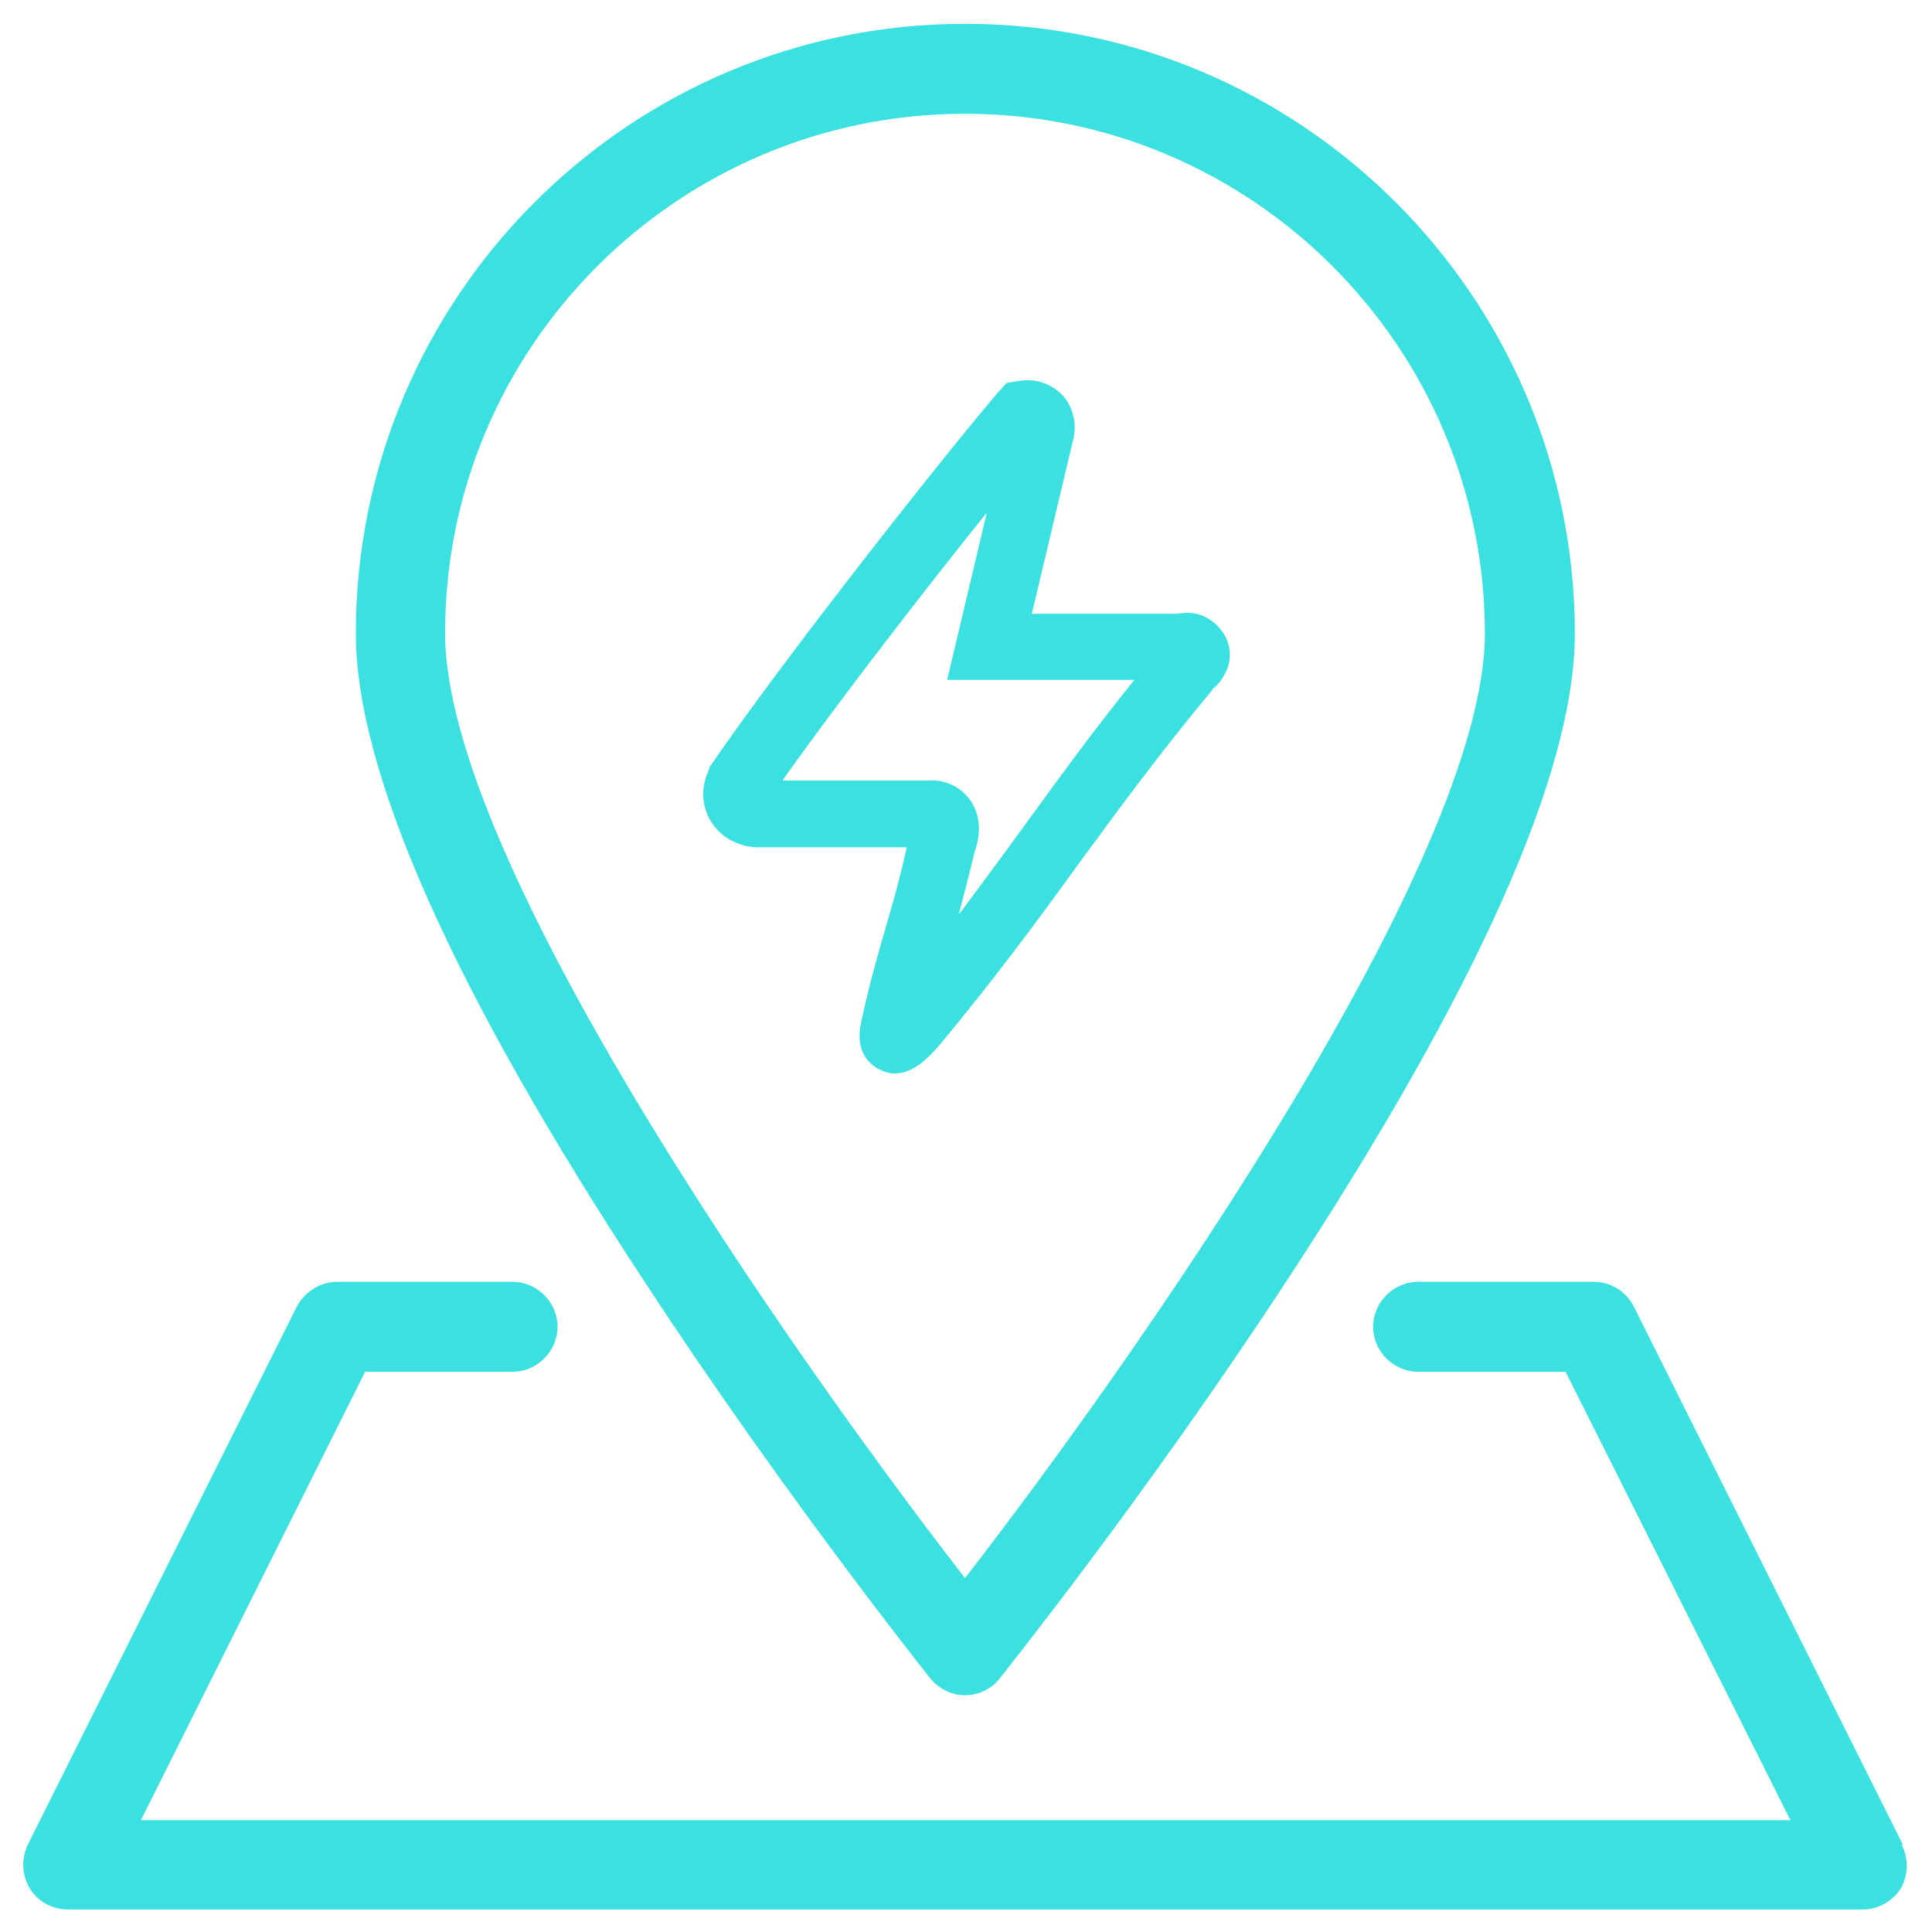
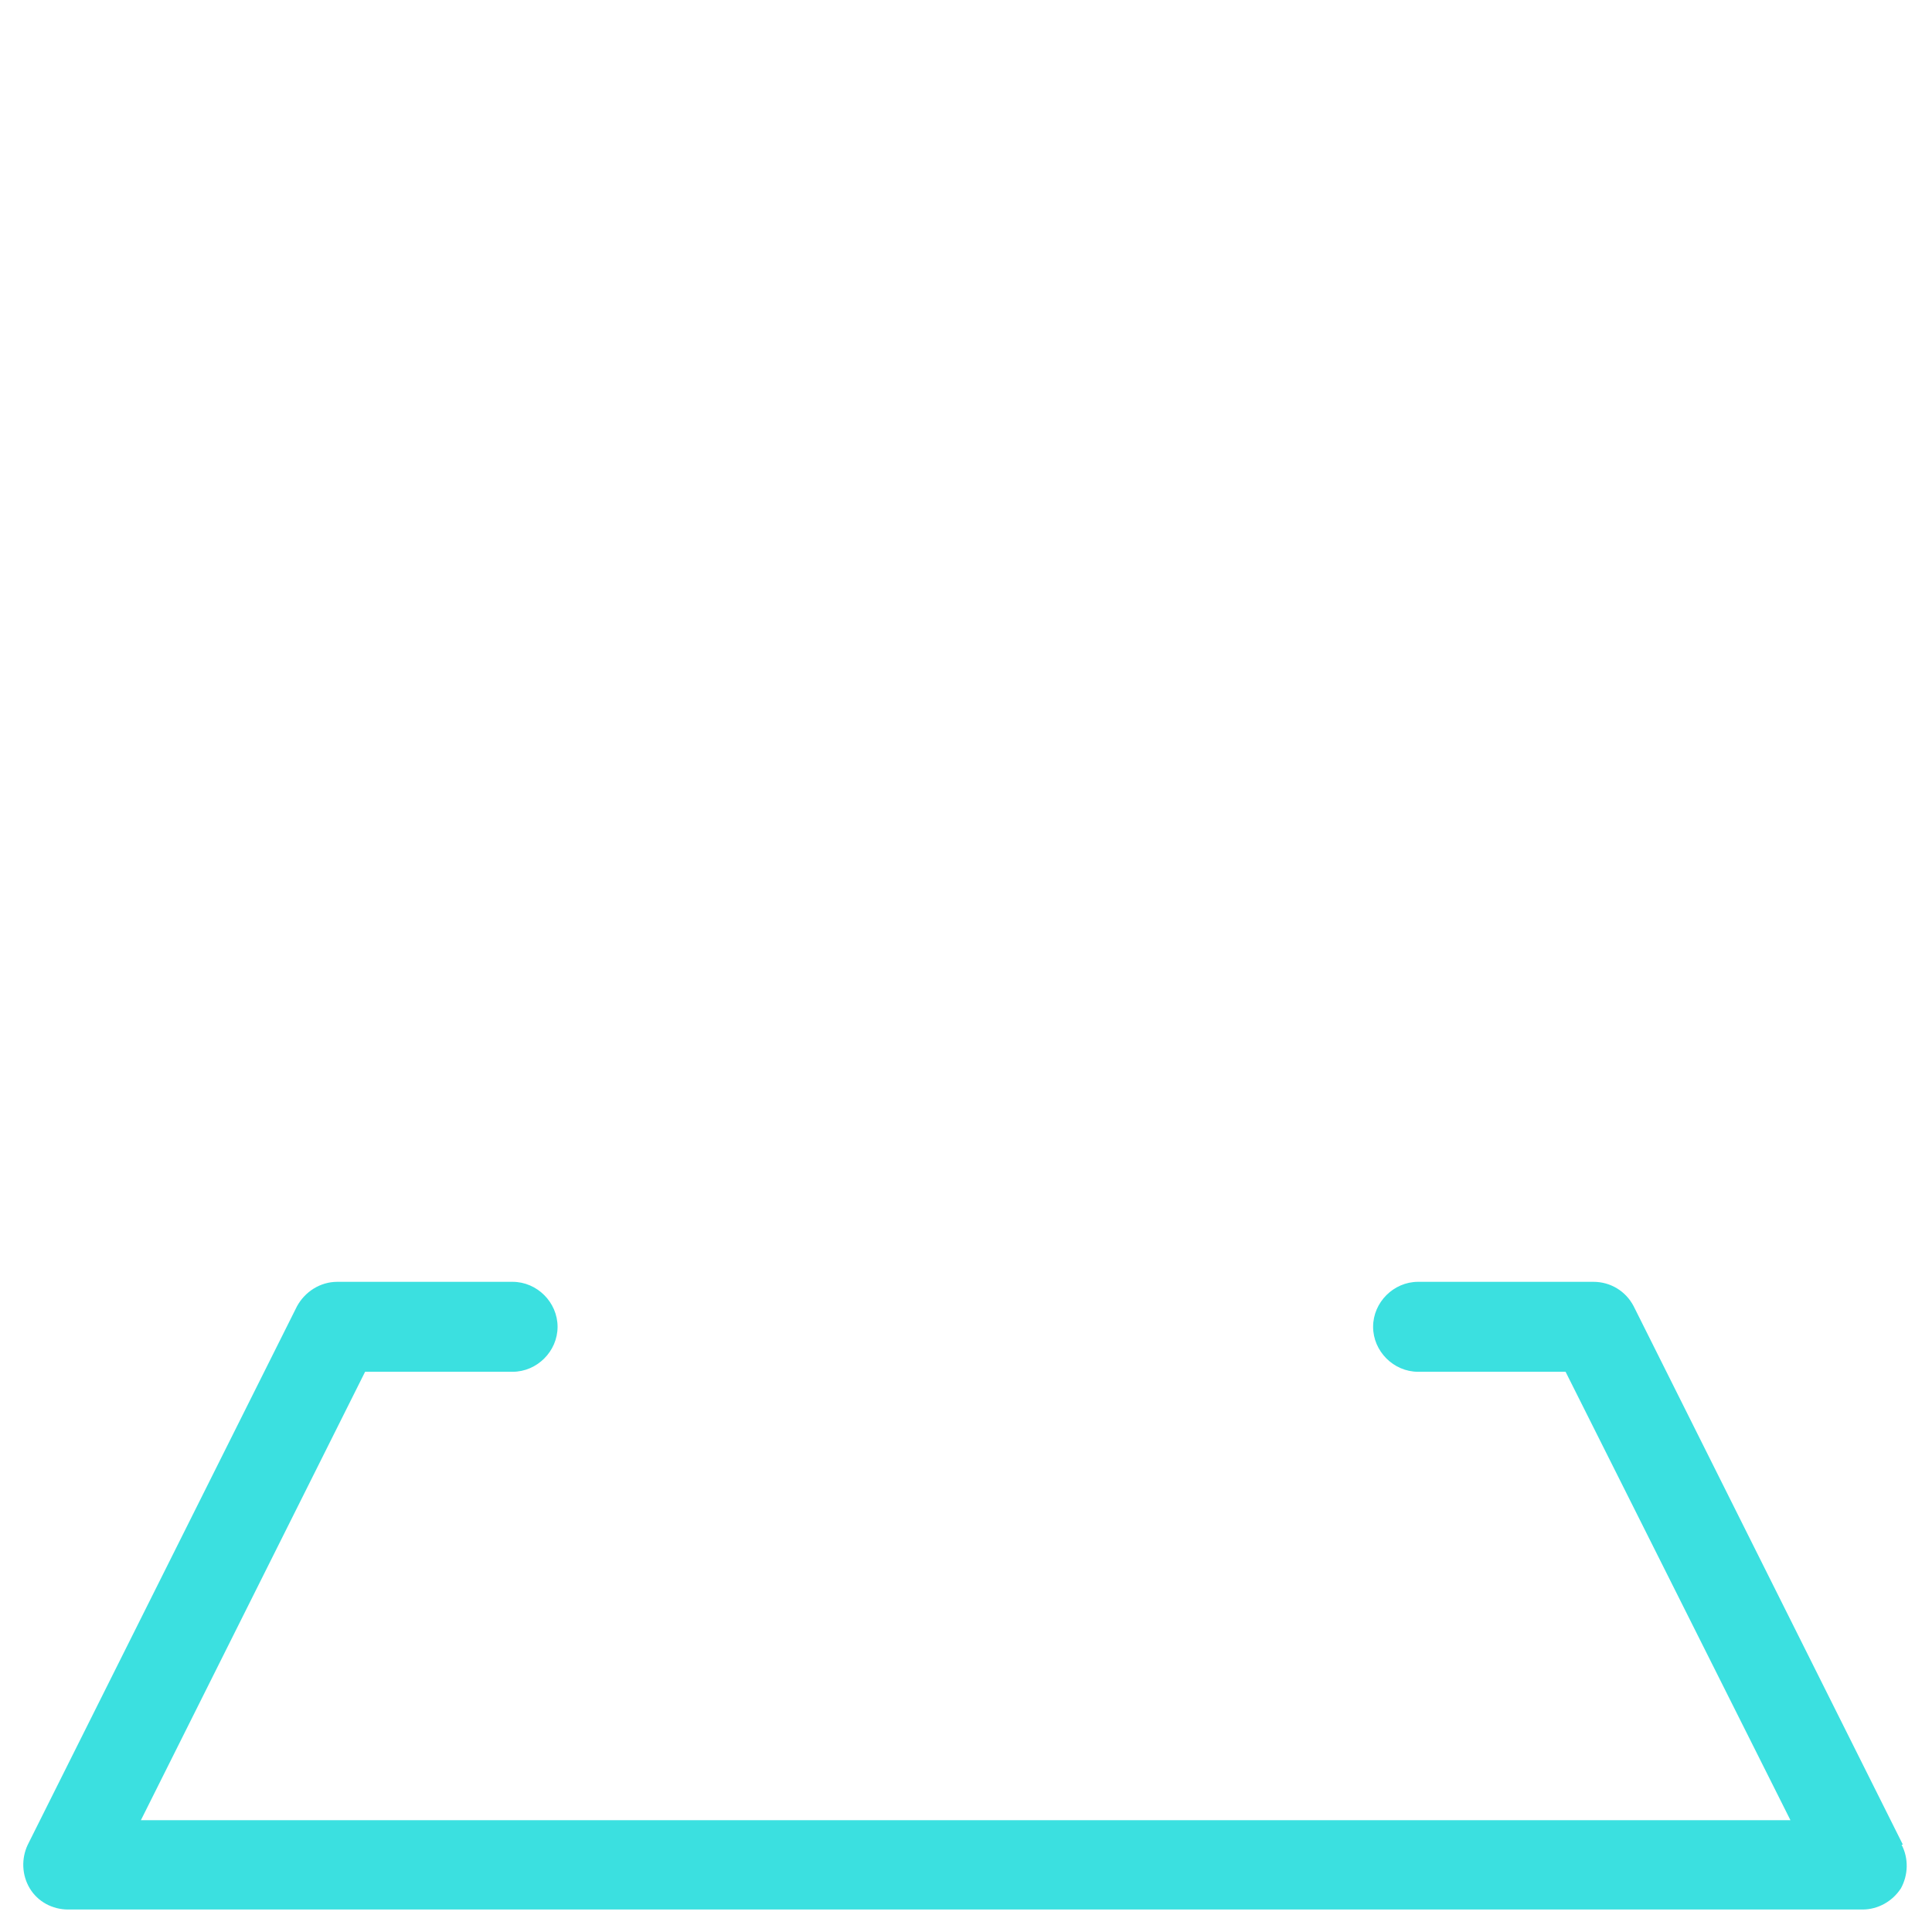
<svg xmlns="http://www.w3.org/2000/svg" xml:space="preserve" width="17.198mm" height="17.198mm" version="1.1" style="shape-rendering:geometricPrecision; text-rendering:geometricPrecision; image-rendering:optimizeQuality; fill-rule:evenodd; clip-rule:evenodd" viewBox="0 0 29.21 29.21">
  <defs>
    <style type="text/css">
   
    .fil1 {fill:#3BE0E0;fill-rule:nonzero}
    .fil0 {fill:#3BE0E0;fill-rule:nonzero;fill-opacity:0}
   
  </style>
  </defs>
  <g id="Слой_x0020_1">
    <g id="_105553130246848">
      <polygon class="fil0" points="-0,29.21 29.21,29.21 29.21,0 -0,0 " />
      <polygon class="fil0" points="0.37,28.86 28.84,28.86 28.84,0.36 0.37,0.36 " />
-       <path class="fil1" d="M18.33 10.42c0.11,-0.08 0.18,-0.2 0.23,-0.32 0.06,-0.18 0.04,-0.36 -0.06,-0.52 -0.15,-0.24 -0.42,-0.36 -0.69,-0.3l-2.21 0 0.62 -2.61c0.07,-0.25 0.01,-0.53 -0.18,-0.72 -0.17,-0.16 -0.4,-0.23 -0.64,-0.19l-0.18 0.03 -0.12 0.13c-0.69,0.8 -3.18,3.94 -4.36,5.66l-0.02 0.04 -0.01 0.04c-0.14,0.3 -0.09,0.65 0.14,0.89 0.2,0.21 0.47,0.27 0.66,0.26l2.2 0c-0.1,0.45 -0.2,0.81 -0.31,1.18 -0.12,0.42 -0.25,0.86 -0.37,1.42 -0.11,0.44 0.07,0.64 0.23,0.74 0.09,0.05 0.18,0.08 0.27,0.08 0.29,0 0.52,-0.26 0.64,-0.39l0.01 -0.01c0.84,-1.01 1.5,-1.9 2.12,-2.76 0.61,-0.83 1.23,-1.68 2.03,-2.64zm-3.83 3.39c0.07,-0.28 0.15,-0.57 0.23,-0.91 0.04,-0.12 0.07,-0.24 0.07,-0.37 0,-0.09 -0.01,-0.29 -0.17,-0.48 -0.12,-0.15 -0.31,-0.24 -0.51,-0.25l-2.29 0c0.85,-1.2 2.15,-2.88 3.09,-4.05l-0.6 2.53 2.83 0c-0.63,0.78 -1.15,1.5 -1.66,2.2 -0.31,0.43 -0.64,0.87 -0.98,1.33z" />
-       <path class="fil1" d="M14.06 25.37c0.13,0.16 0.32,0.26 0.53,0.26 0.2,0 0.4,-0.09 0.53,-0.26 0.02,-0.03 2.18,-2.72 4.31,-5.97 2.91,-4.43 4.38,-7.73 4.38,-9.82 0,-5.08 -4.13,-9.22 -9.22,-9.22 -5.08,0 -9.21,4.13 -9.21,9.22 0,2.09 1.47,5.4 4.38,9.82 2.12,3.24 4.28,5.94 4.3,5.97zm0.53 -23.65c4.34,0 7.86,3.53 7.86,7.86 0,3.42 -5.25,10.91 -7.86,14.28 -2.61,-3.37 -7.86,-10.85 -7.86,-14.28 -0.01,-4.33 3.52,-7.86 7.86,-7.86z" />
      <path class="fil1" d="M28.77 27.89l-4.07 -8.14c-0.12,-0.23 -0.35,-0.37 -0.61,-0.37l-2.65 0c-0.37,0 -0.68,0.31 -0.68,0.68 0,0.37 0.31,0.68 0.68,0.68l2.23 0 3.4 6.78 -24.94 0 3.39 -6.78 2.23 0c0.37,0 0.68,-0.31 0.68,-0.68 0,-0.37 -0.31,-0.68 -0.68,-0.68l-2.65 0c-0.26,0 -0.49,0.15 -0.61,0.37l-4.07 8.14c-0.1,0.21 -0.09,0.46 0.03,0.66 0.12,0.2 0.34,0.32 0.58,0.32l27.13 0c0.23,0 0.45,-0.12 0.58,-0.32 0.11,-0.2 0.12,-0.45 0.01,-0.66z" />
    </g>
  </g>
</svg>